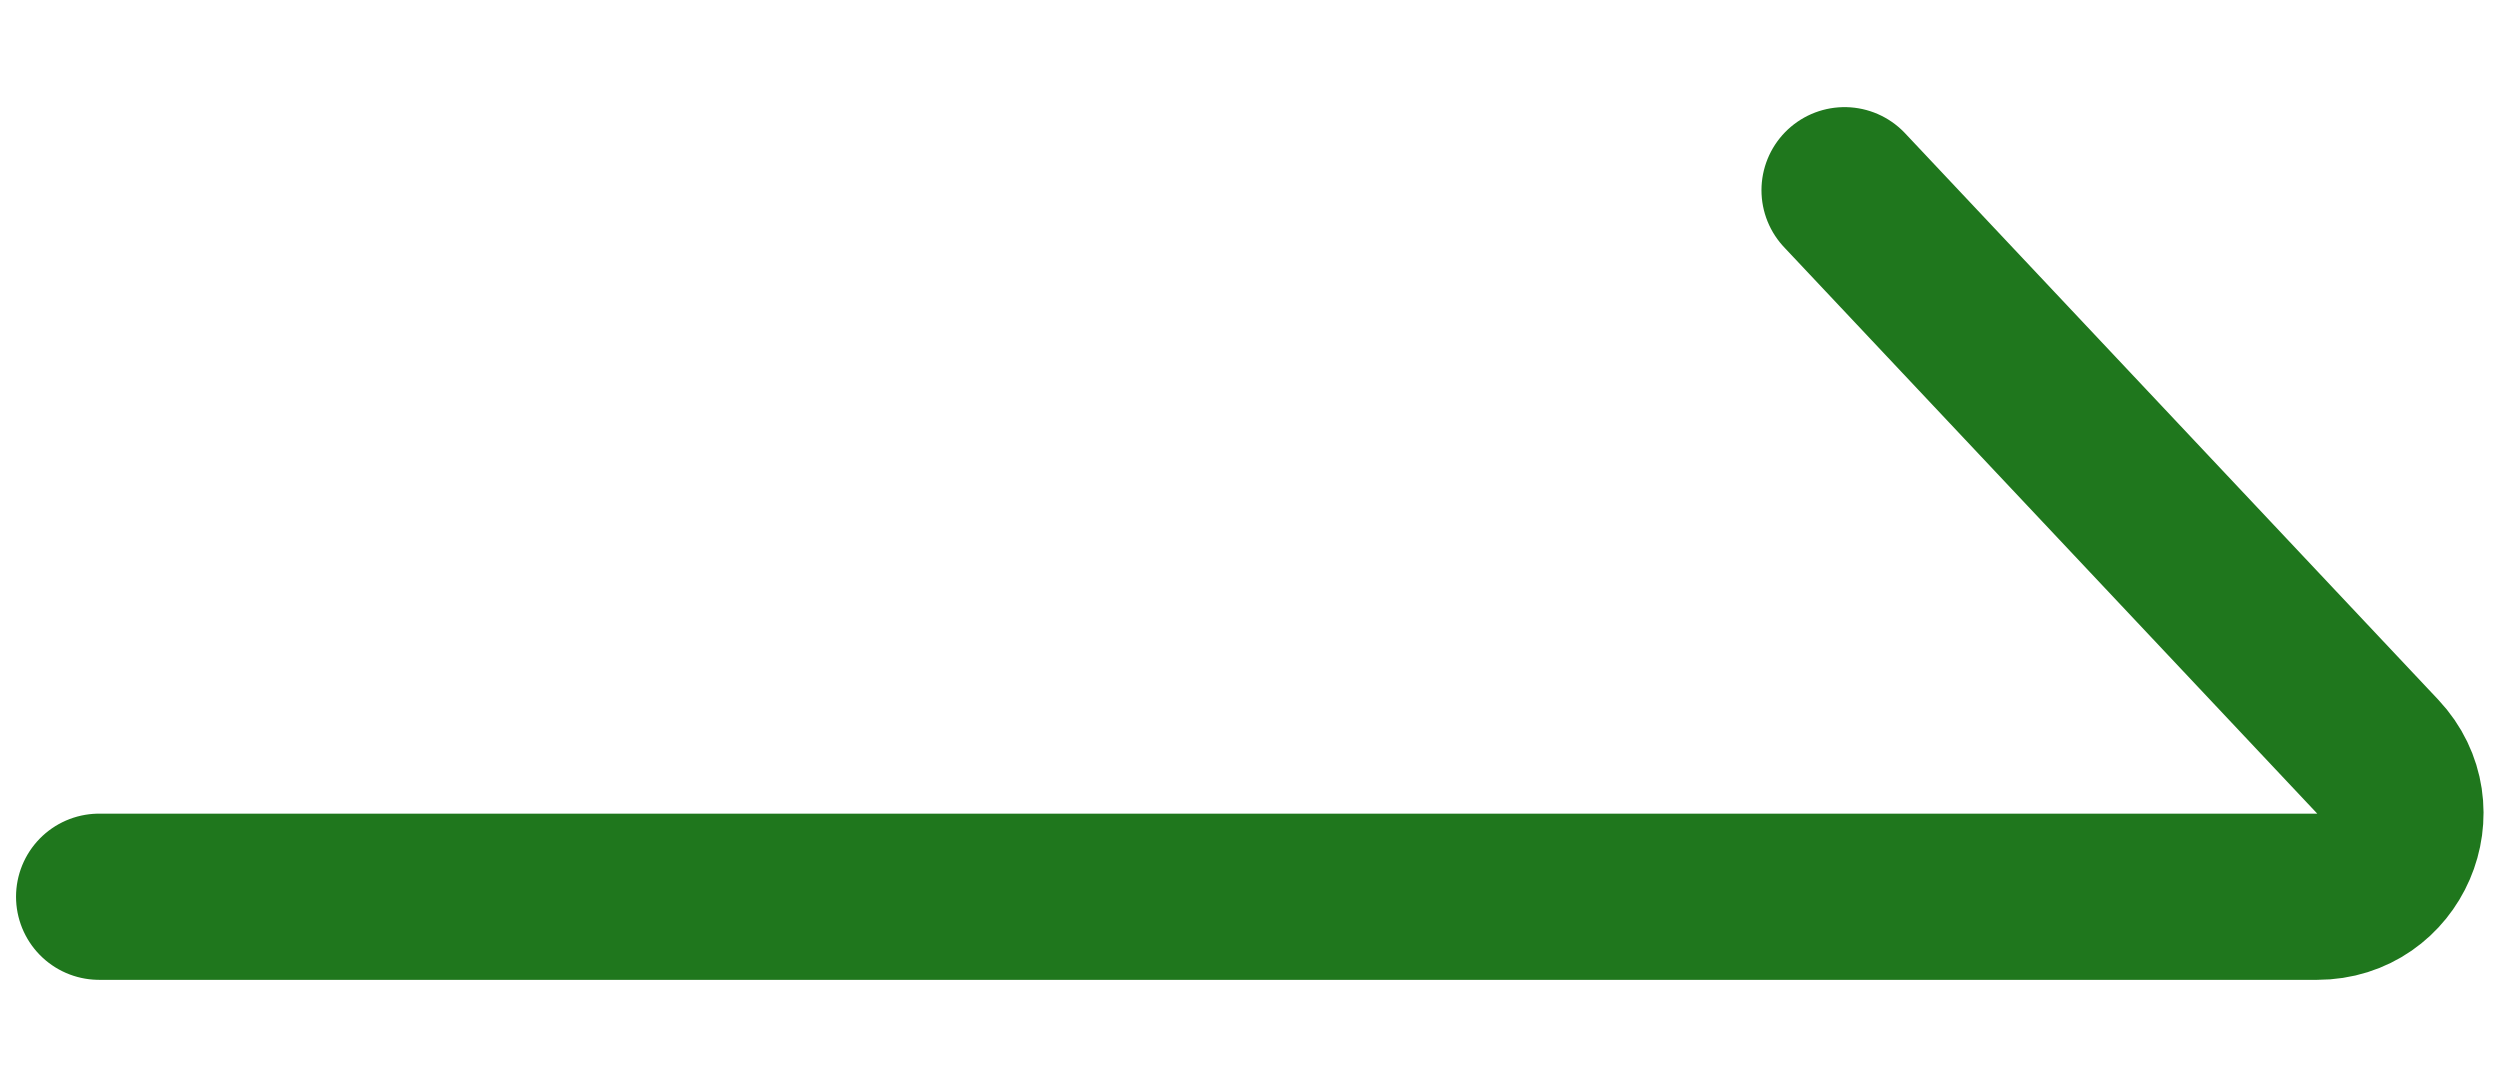
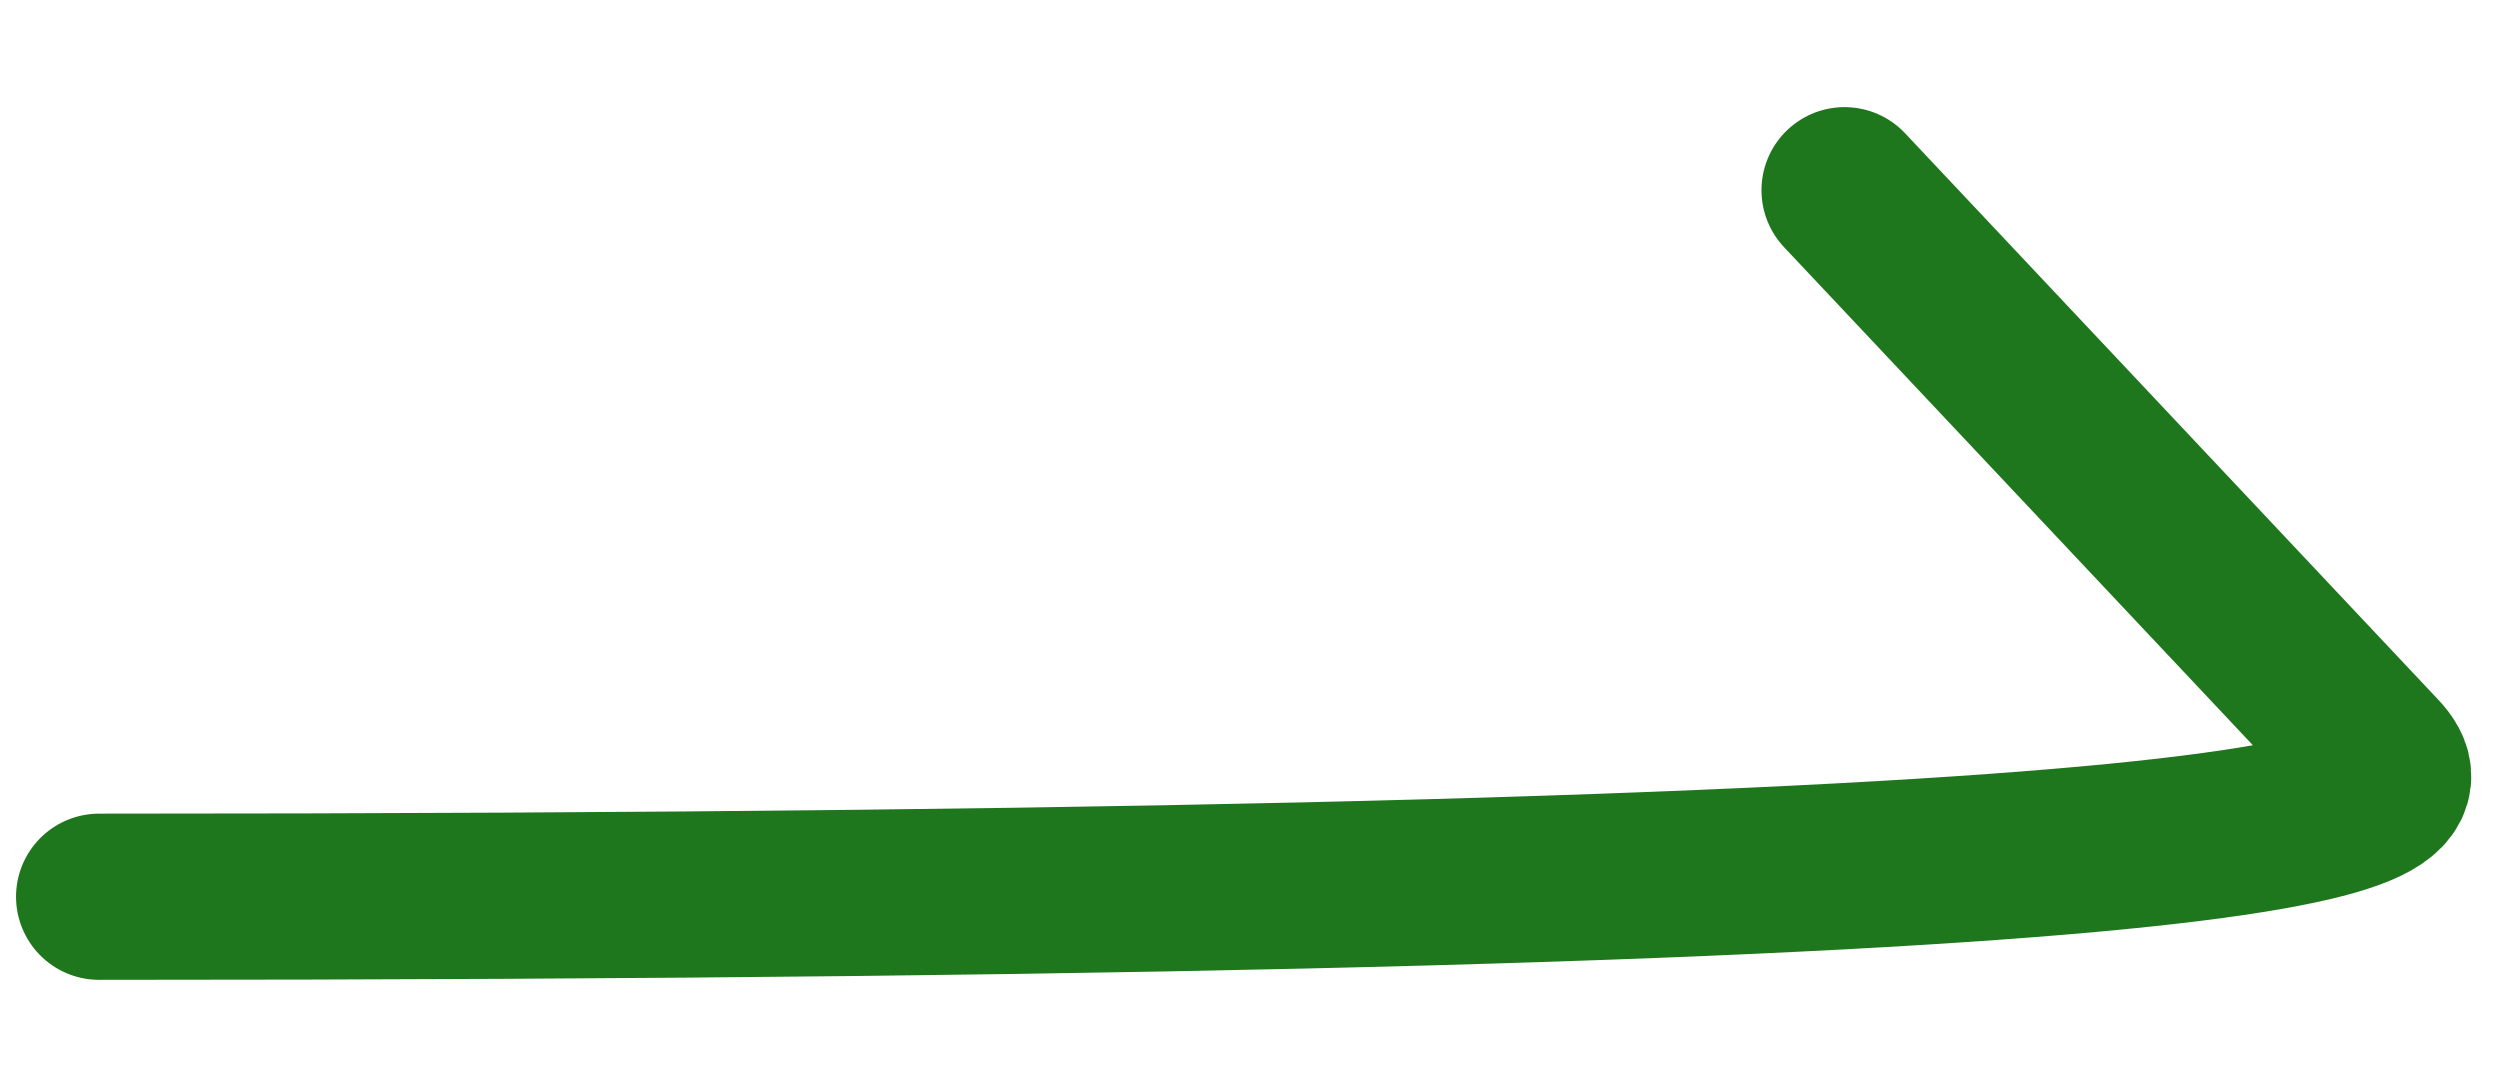
<svg xmlns="http://www.w3.org/2000/svg" width="23" height="10" viewBox="0 0 23 10" fill="none">
-   <path id="Vector 40" d="M0.912 8.25H21.318C21.988 8.25 22.334 7.449 21.875 6.961L16.97 1.75" stroke="#1F771D" stroke-width="1.529" stroke-linecap="round" />
+   <path id="Vector 40" d="M0.912 8.25C21.988 8.25 22.334 7.449 21.875 6.961L16.97 1.75" stroke="#1F771D" stroke-width="1.529" stroke-linecap="round" />
</svg>